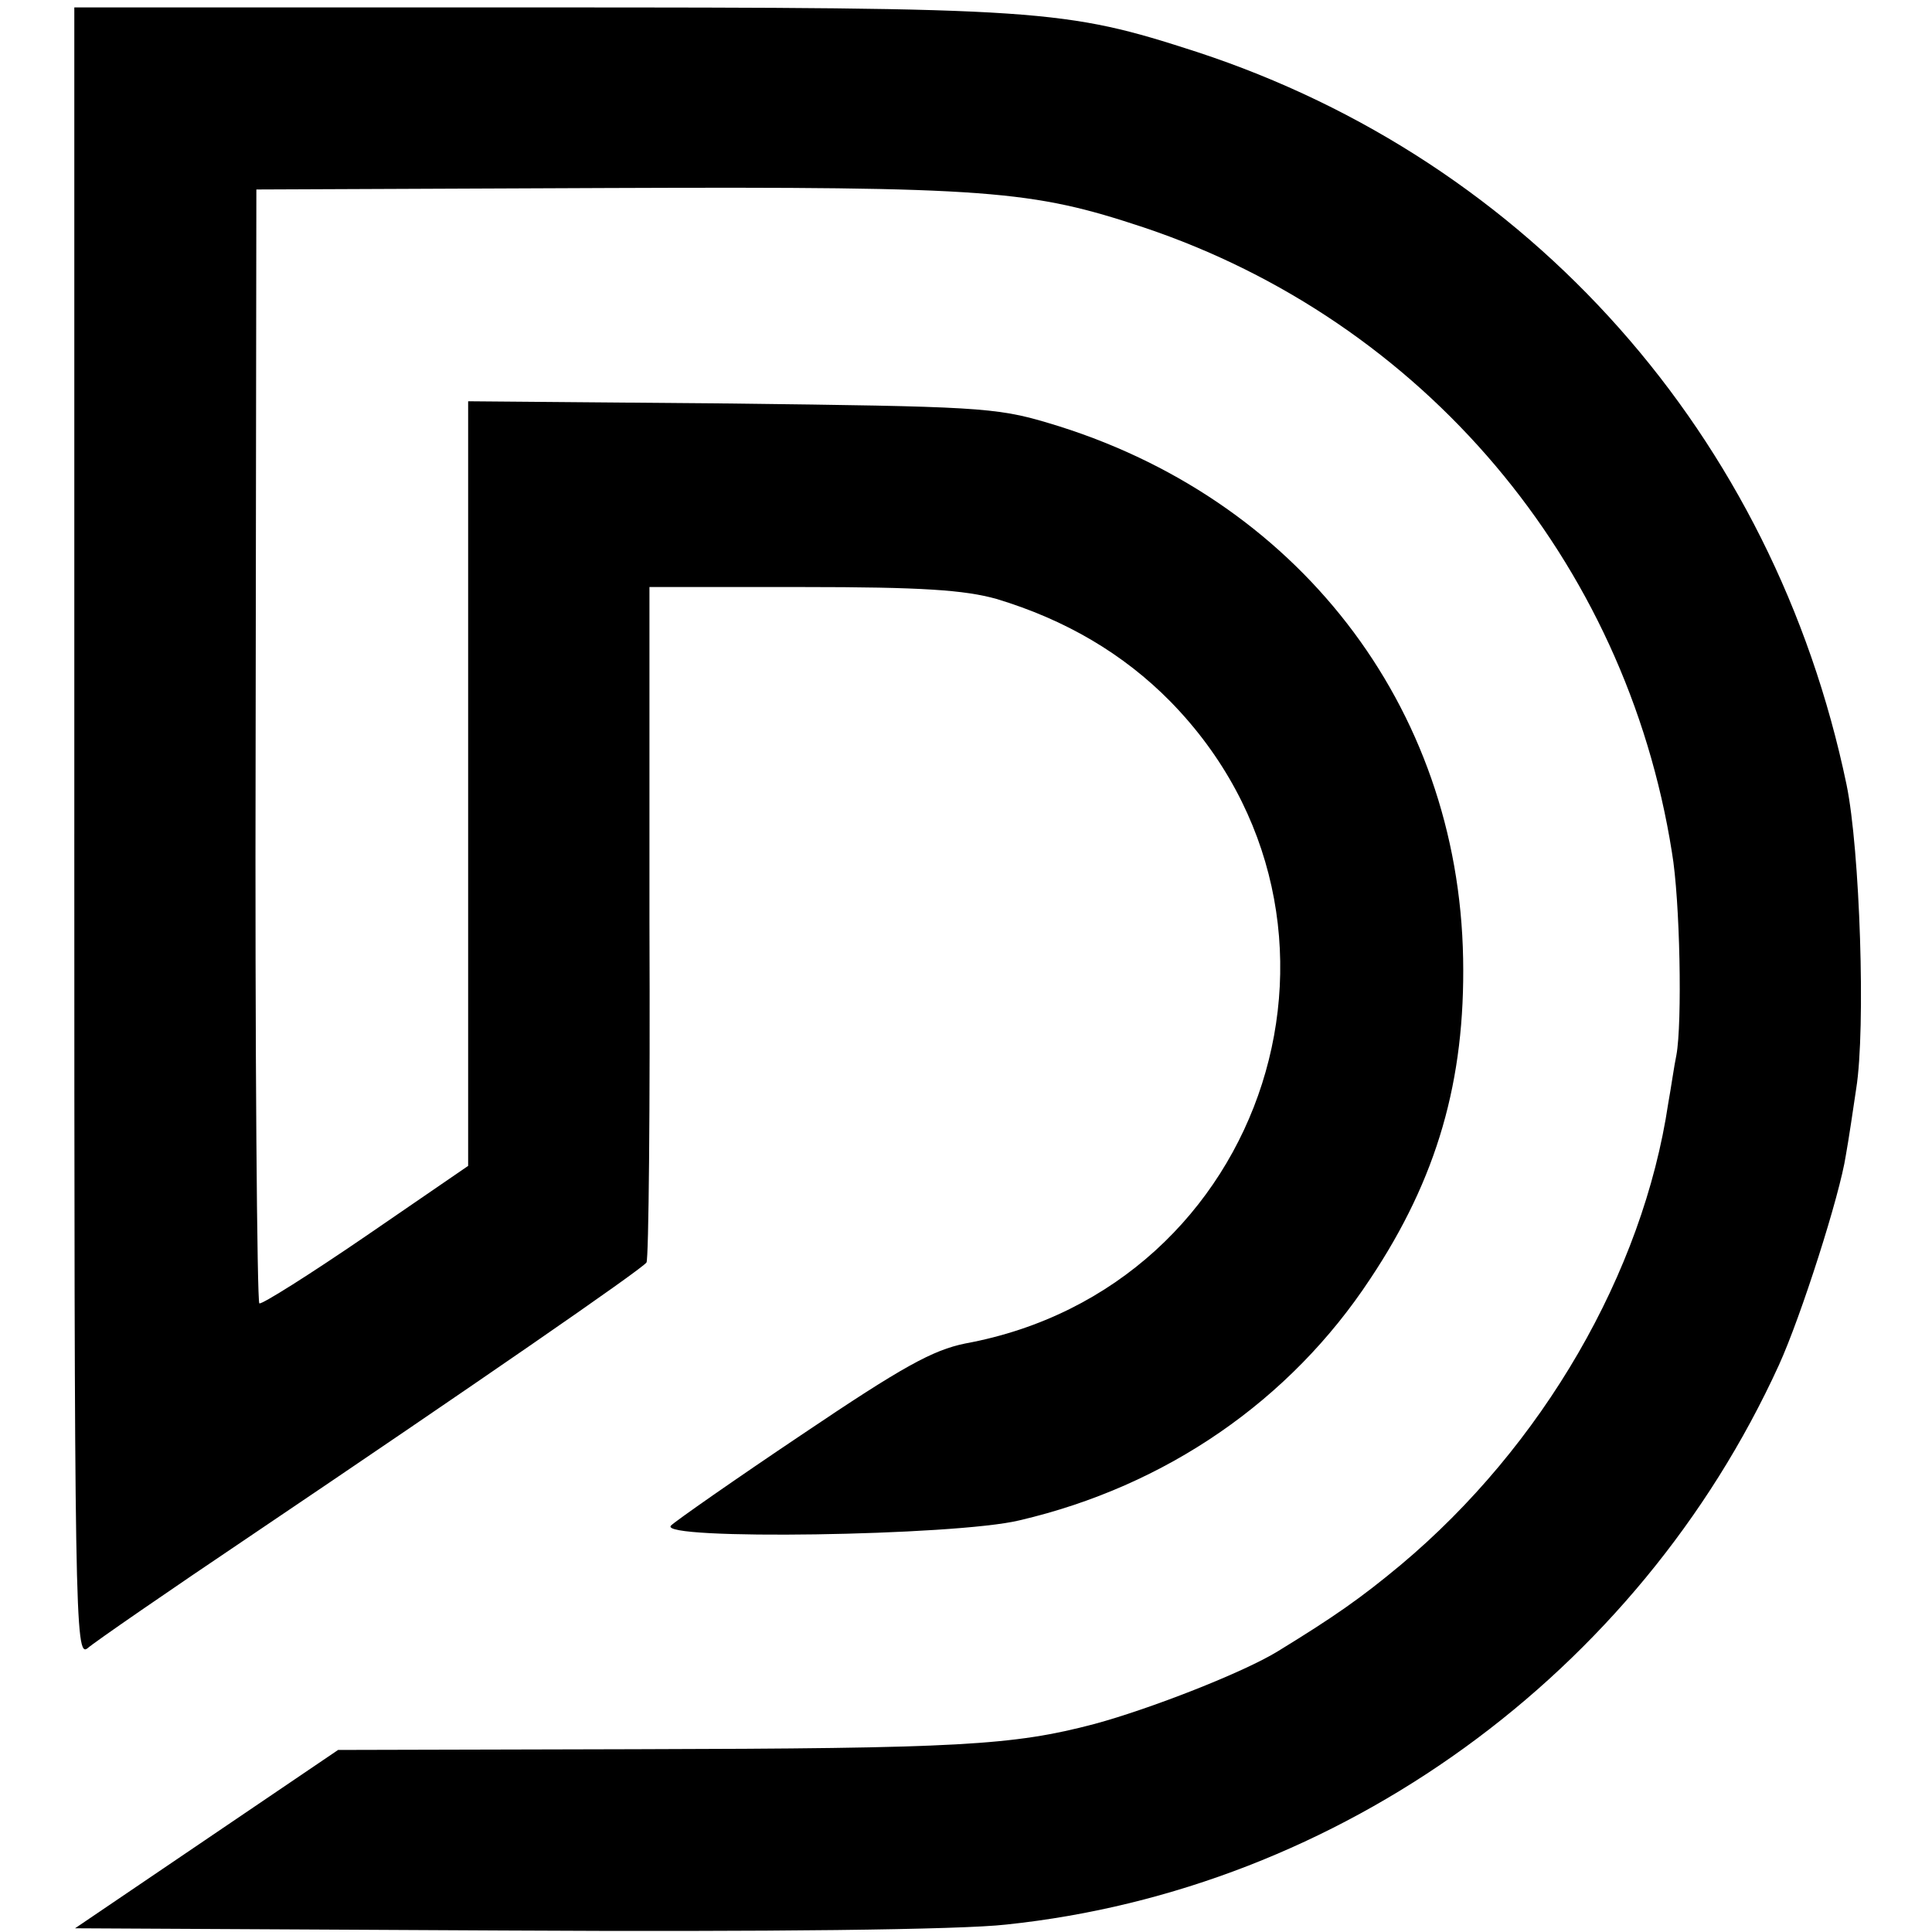
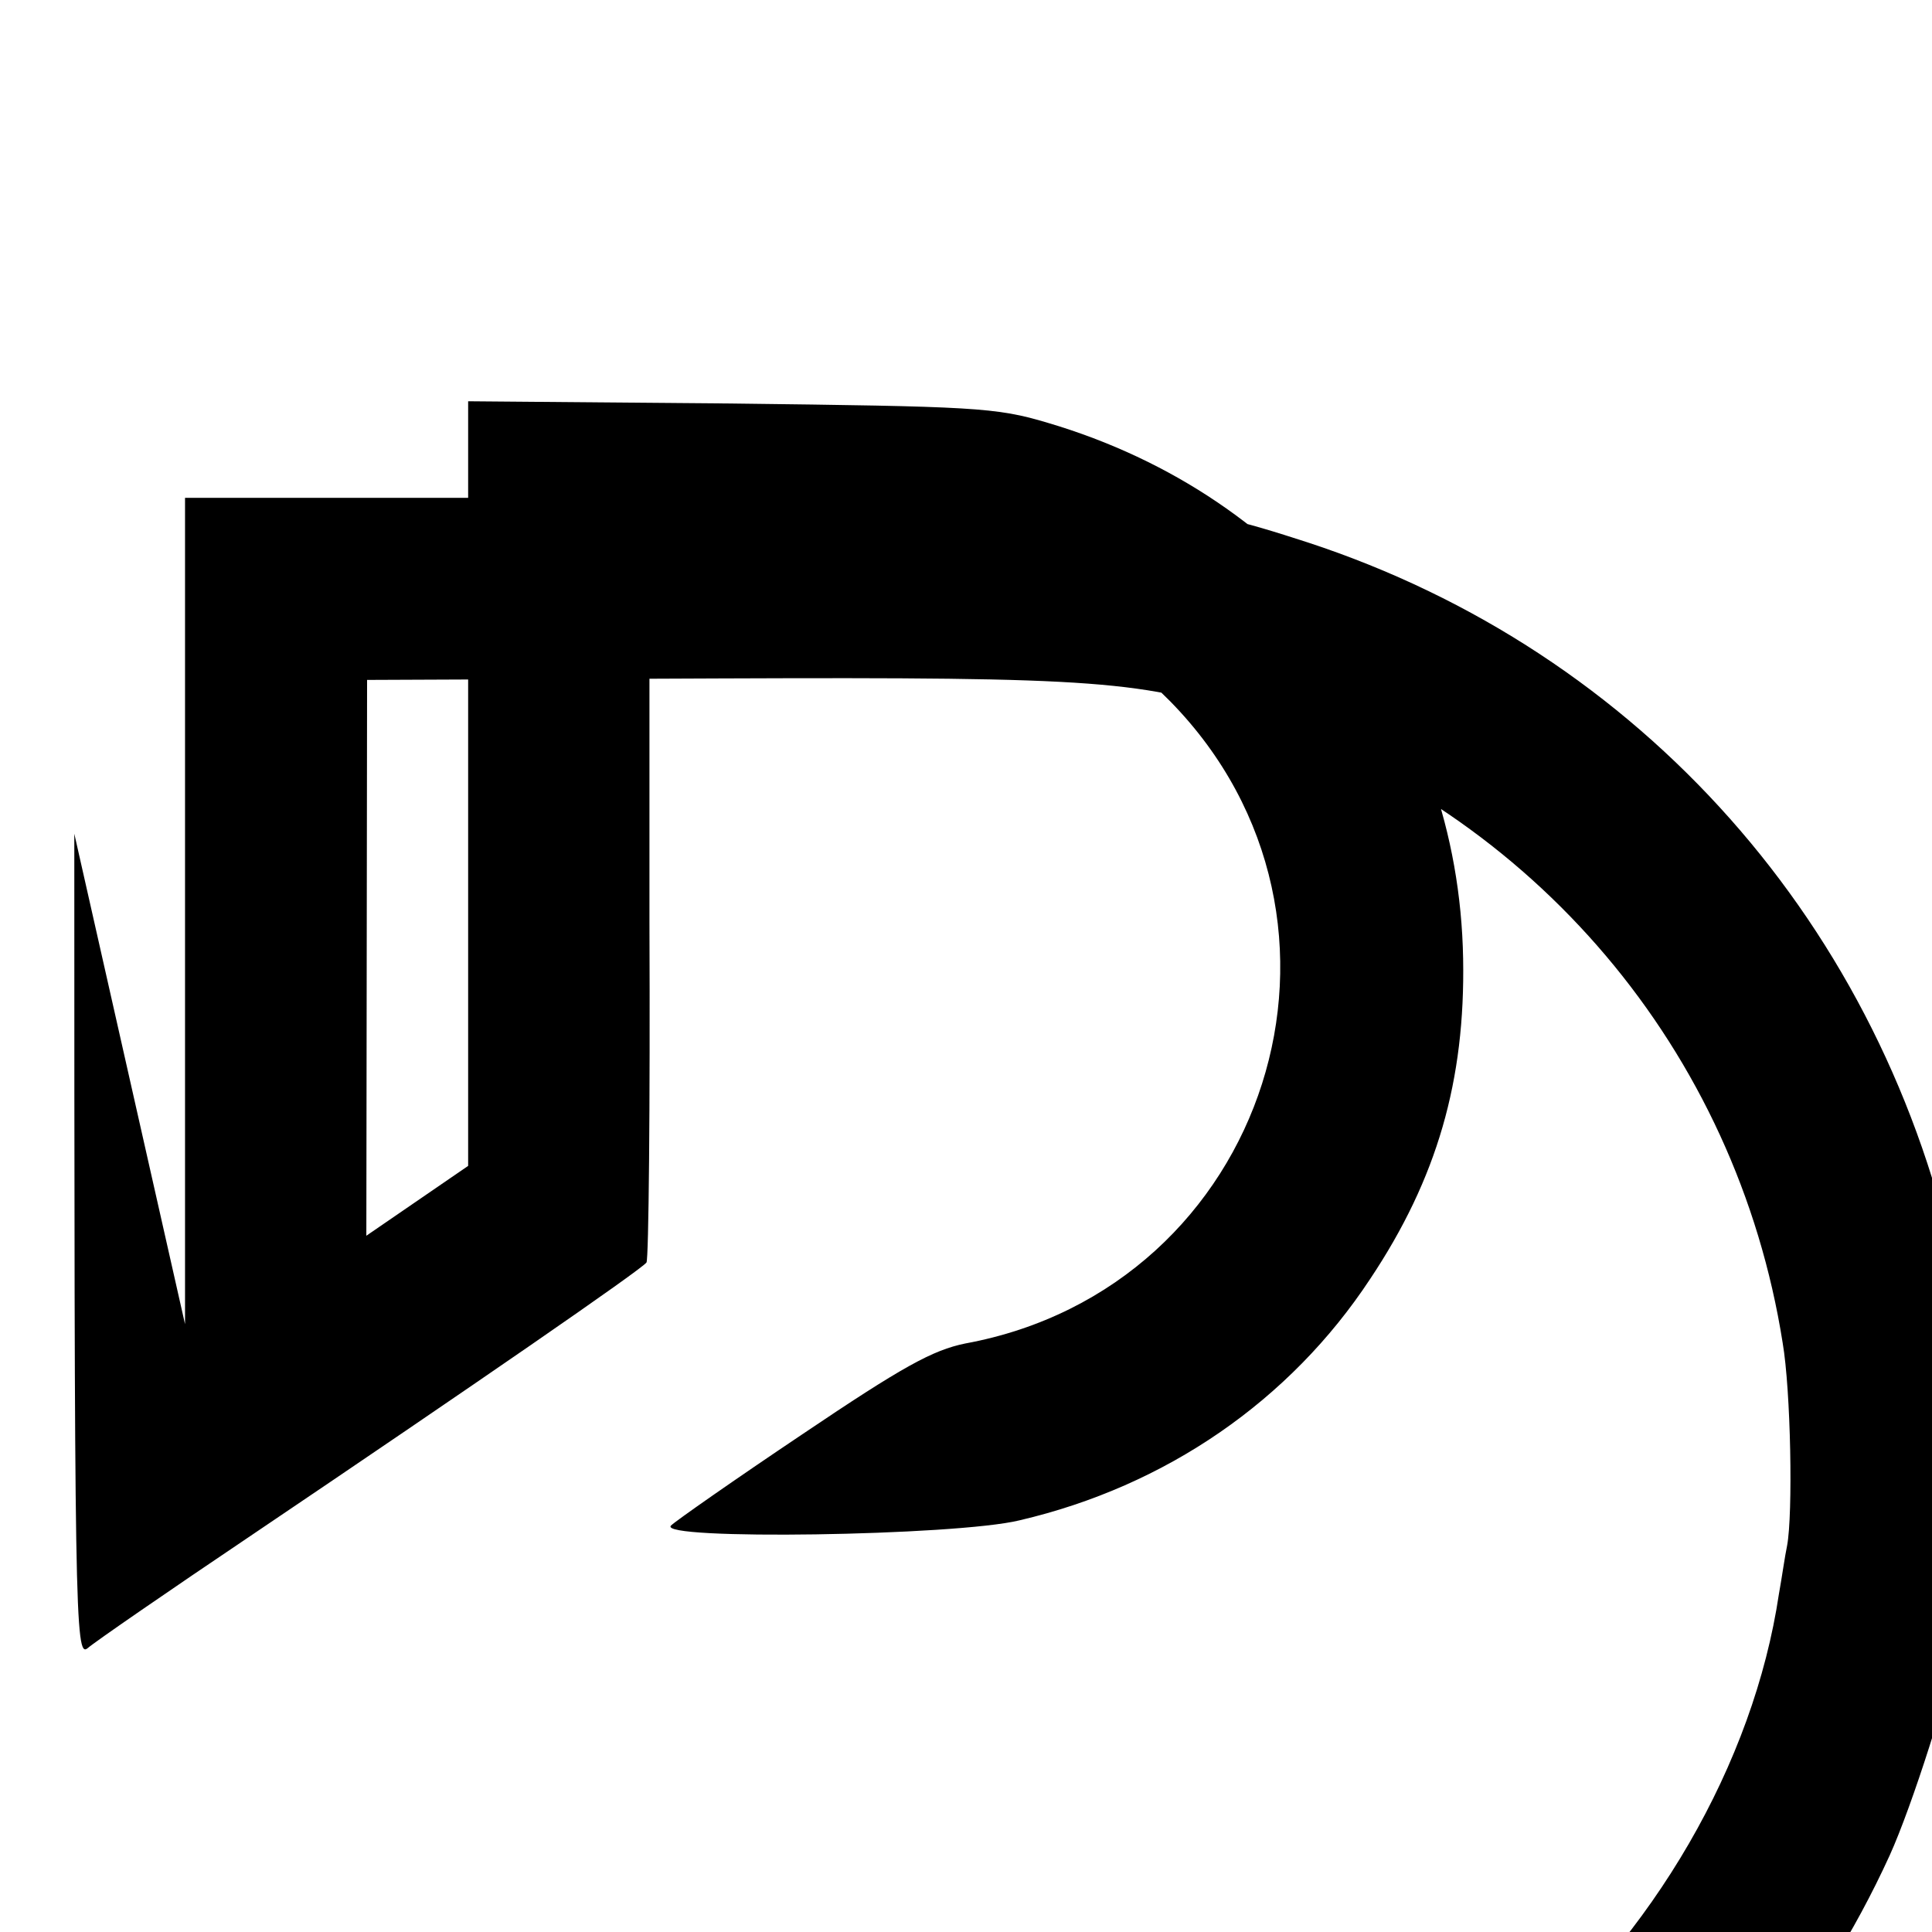
<svg xmlns="http://www.w3.org/2000/svg" version="1.0" width="260pt" height="260pt" viewBox="0 0 260 260" preserveAspectRatio="xMidYMid meet">
  <g transform="translate(0,260) scale(0.1,-0.1)" fill="#000000" stroke="none">
-     <path d="M100 1478 c0 -1057 1 -1110 18 -1096 9 8 109 77 222 153 295 199 524 357 530 366 3 4 5 210 4 458 l0 451 206 0 c161 0 218 -4 261 -16 93 -28 171 -74 234 -138 289 -295 132 -789 -276 -864 -44 -9 -84 -31 -219 -122 -91 -61 -171 -117 -177 -123 -20 -20 383 -14 469 7 197 46 364 161 472 325 90 135 128 267 125 431 -6 340 -224 622 -559 721 -70 21 -99 22 -427 26 l-353 3 0 -514 0 -515 -137 -94 c-76 -52 -141 -93 -144 -91 -3 2 -6 340 -5 751 l1 748 475 2 c513 2 568 -3 719 -53 376 -126 649 -448 711 -841 11 -64 14 -230 6 -273 -3 -14 -7 -43 -11 -65 -34 -228 -169 -461 -360 -621 -54 -45 -90 -70 -165 -116 -47 -29 -173 -78 -247 -98 -110 -29 -182 -33 -618 -34 l-400 -1 -177 -120 -177 -120 577 -3 c353 -2 615 1 676 8 449 47 850 337 1040 753 30 66 82 229 90 282 4 22 10 63 14 90 13 81 5 322 -13 409 -98 470 -426 839 -874 986 -179 58 -207 60 -888 60 l-623 0 0 -1112z" />
+     <path d="M100 1478 c0 -1057 1 -1110 18 -1096 9 8 109 77 222 153 295 199 524 357 530 366 3 4 5 210 4 458 l0 451 206 0 c161 0 218 -4 261 -16 93 -28 171 -74 234 -138 289 -295 132 -789 -276 -864 -44 -9 -84 -31 -219 -122 -91 -61 -171 -117 -177 -123 -20 -20 383 -14 469 7 197 46 364 161 472 325 90 135 128 267 125 431 -6 340 -224 622 -559 721 -70 21 -99 22 -427 26 l-353 3 0 -514 0 -515 -137 -94 l1 748 475 2 c513 2 568 -3 719 -53 376 -126 649 -448 711 -841 11 -64 14 -230 6 -273 -3 -14 -7 -43 -11 -65 -34 -228 -169 -461 -360 -621 -54 -45 -90 -70 -165 -116 -47 -29 -173 -78 -247 -98 -110 -29 -182 -33 -618 -34 l-400 -1 -177 -120 -177 -120 577 -3 c353 -2 615 1 676 8 449 47 850 337 1040 753 30 66 82 229 90 282 4 22 10 63 14 90 13 81 5 322 -13 409 -98 470 -426 839 -874 986 -179 58 -207 60 -888 60 l-623 0 0 -1112z" />
  </g>
</svg>